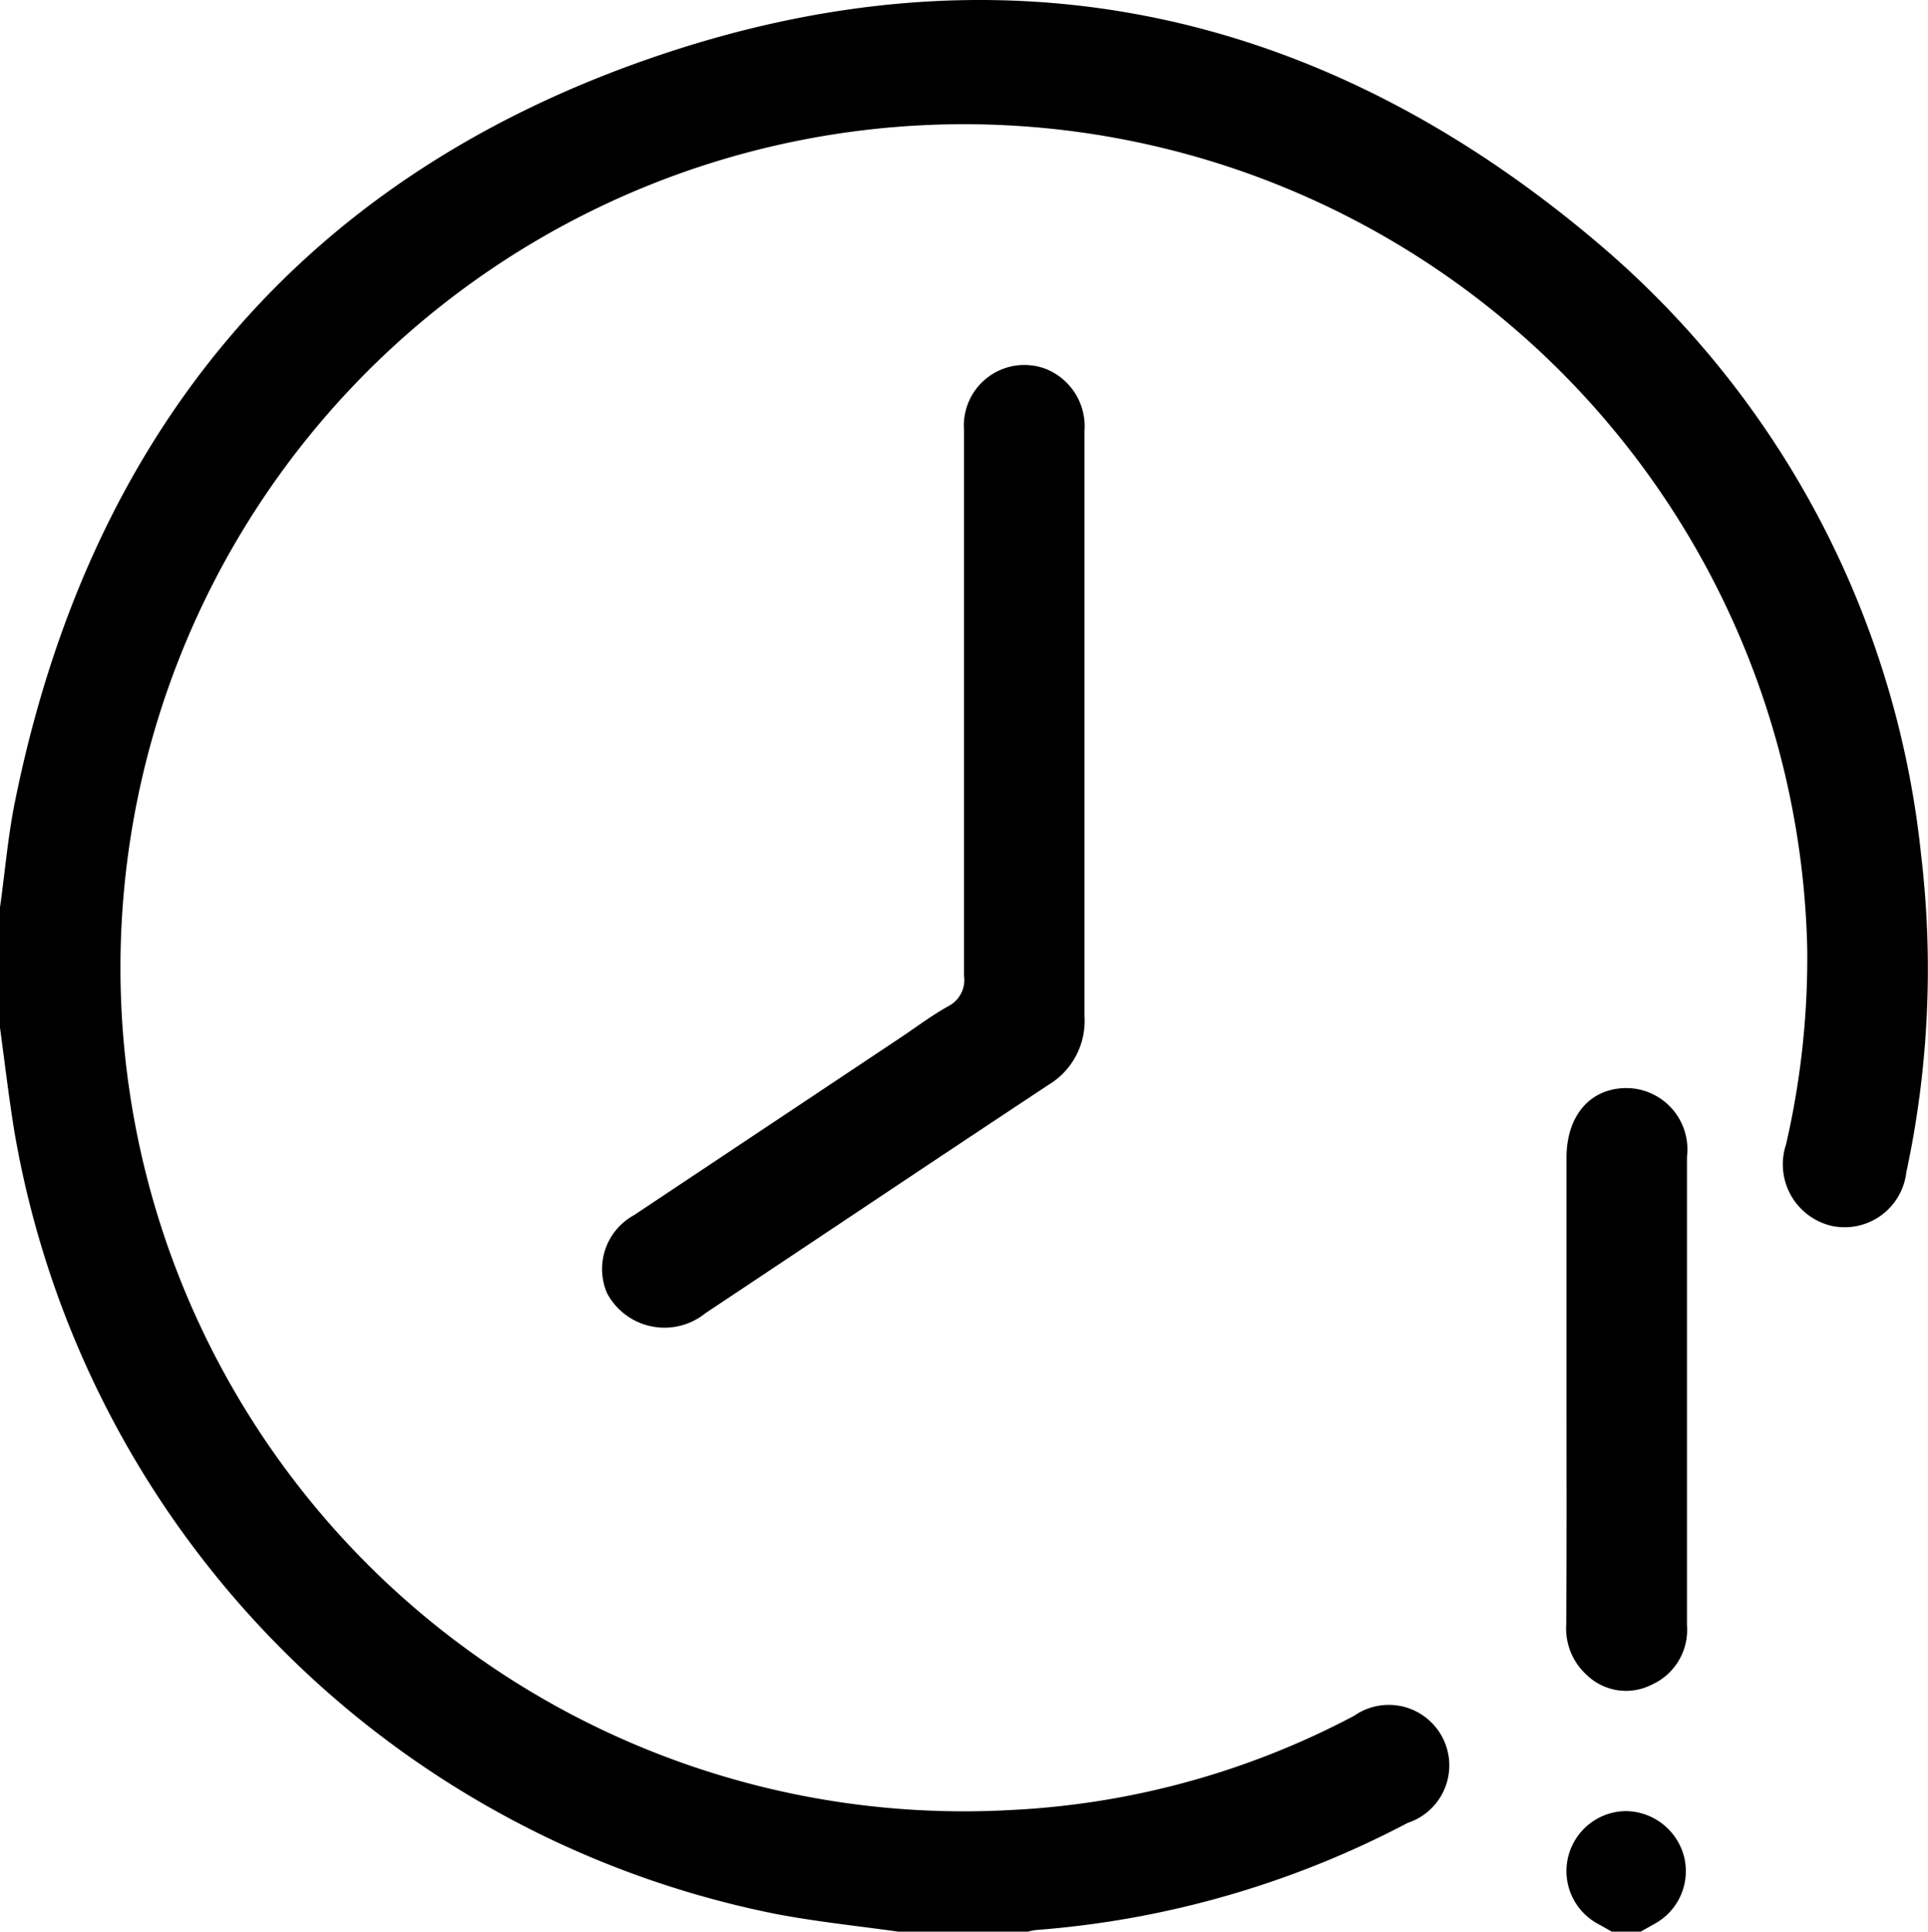
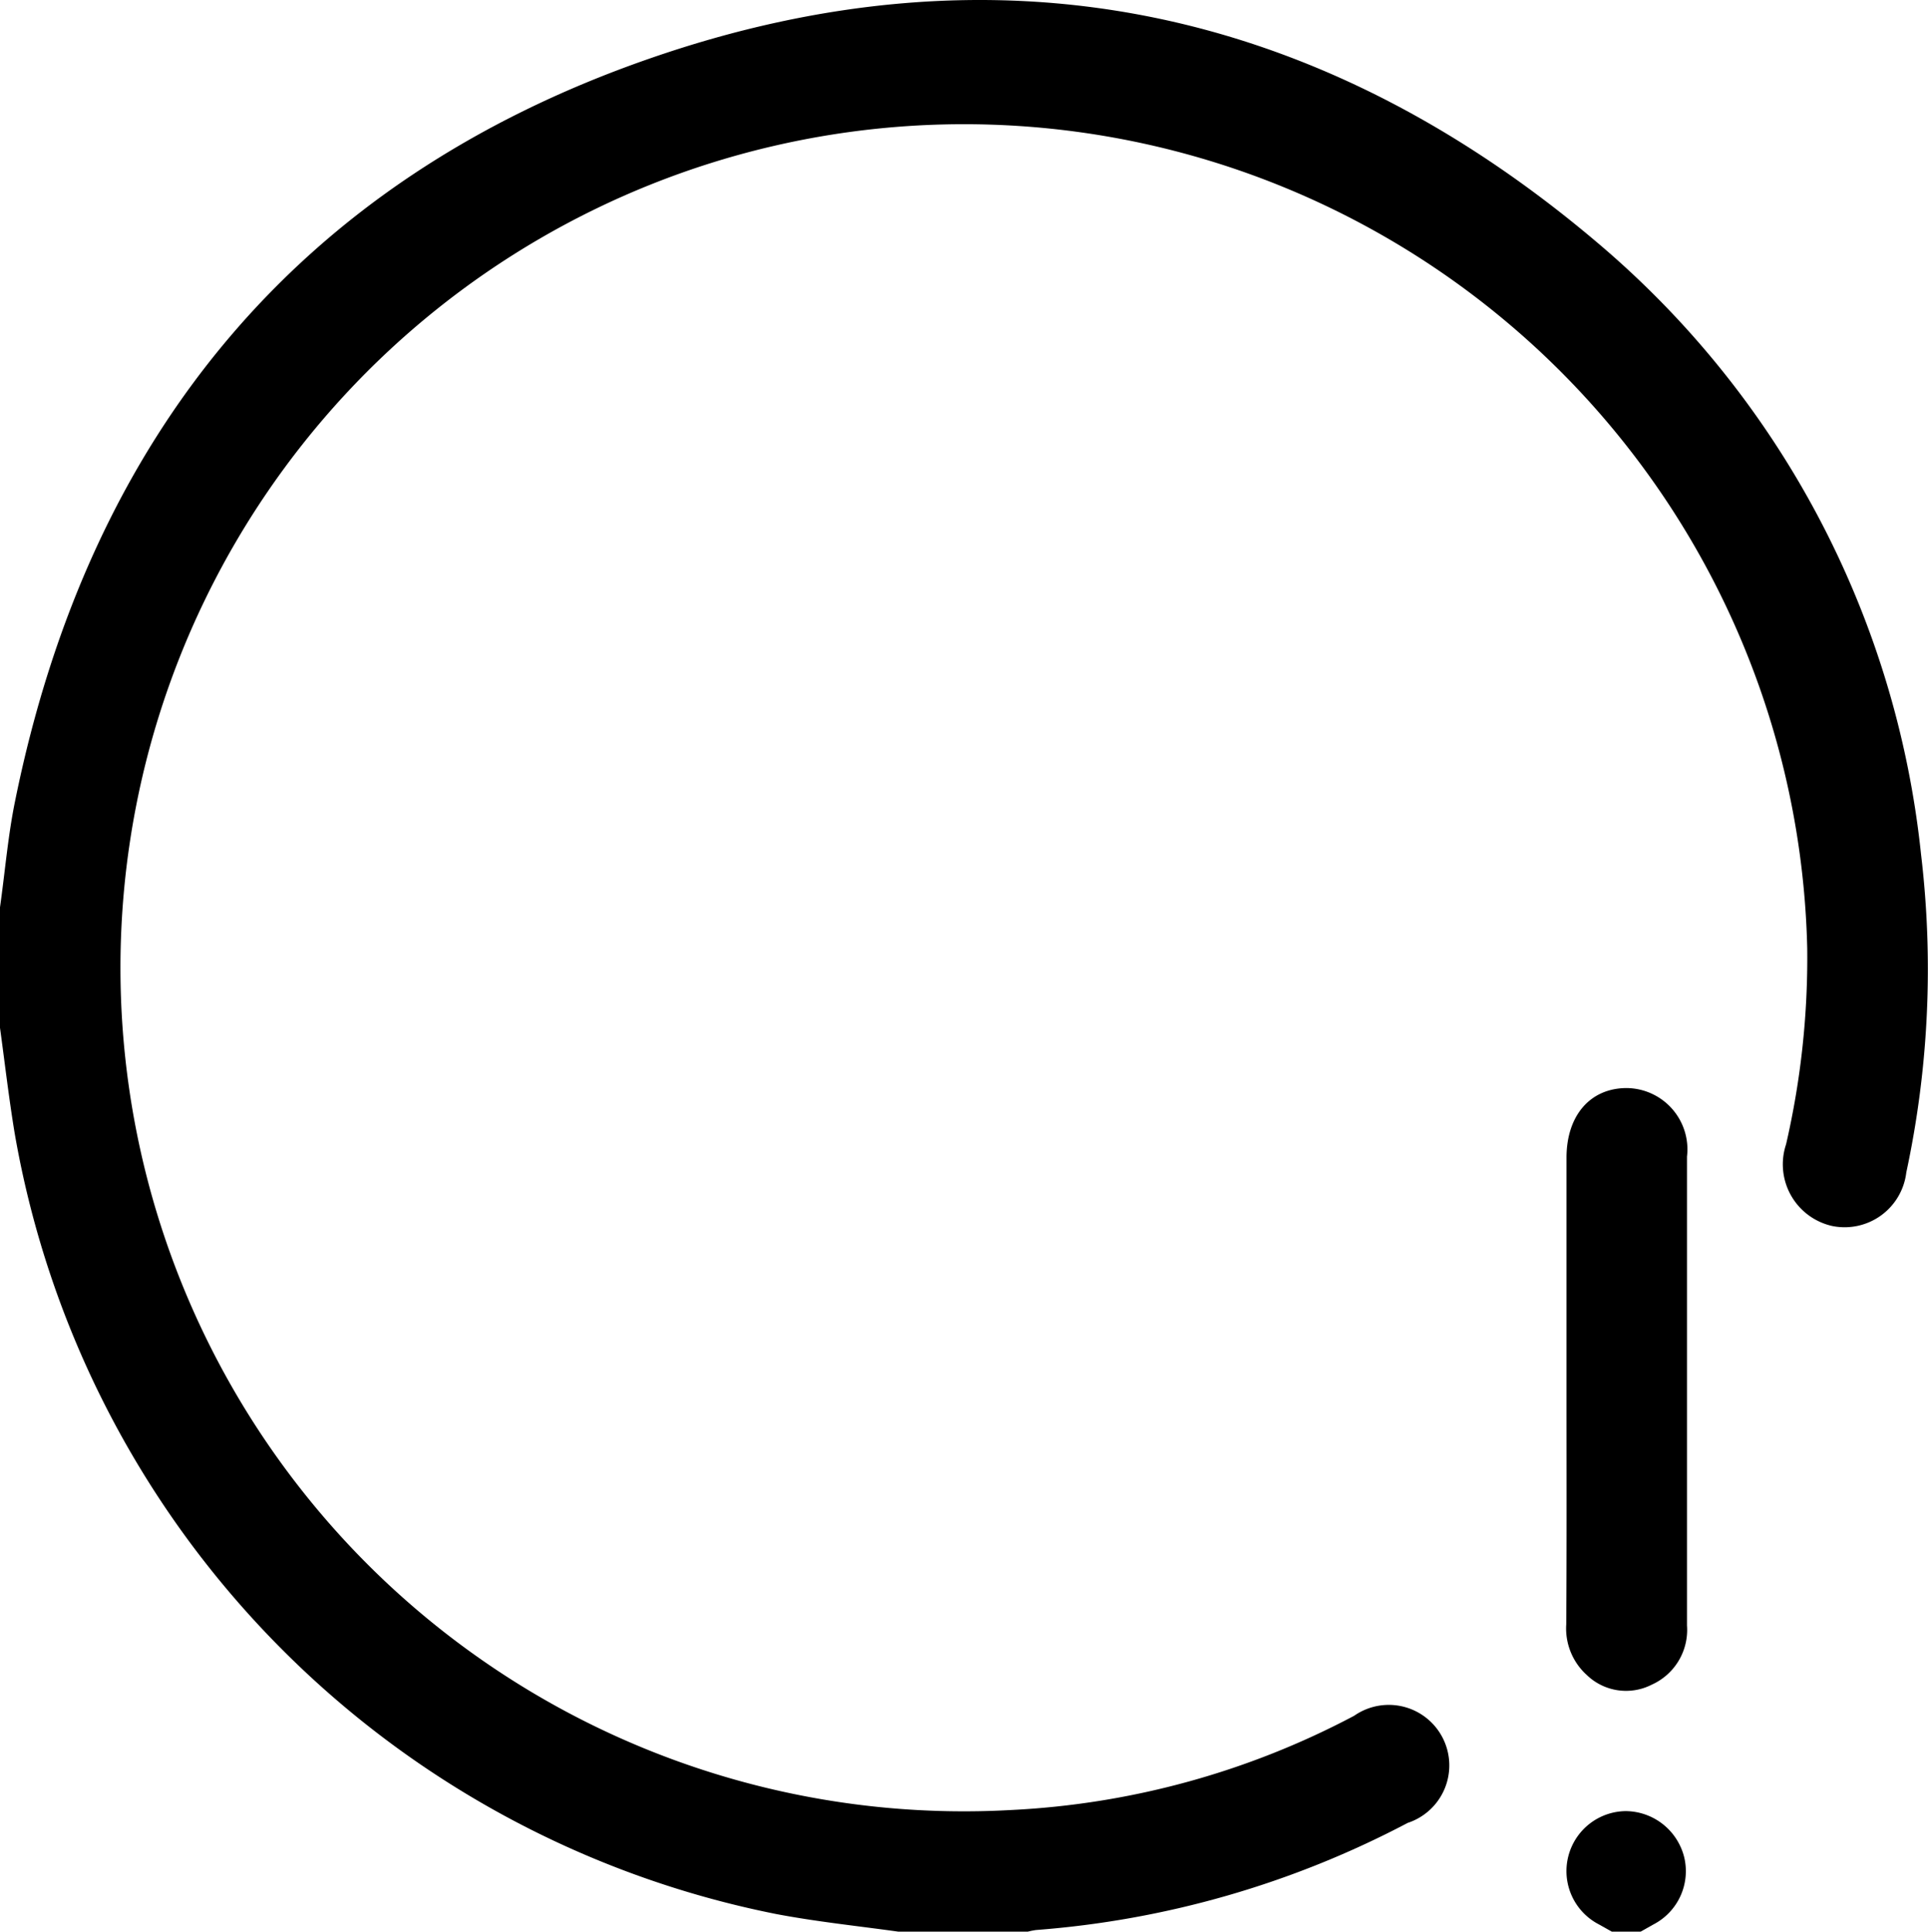
<svg xmlns="http://www.w3.org/2000/svg" viewBox="0 0 72 72.13">
  <g id="Layer_2" data-name="Layer 2">
    <g id="Layer_1-2" data-name="Layer 1">
      <path d="M0,33.88c.19-1.34.3-2.7.57-4C3.34,16.27,11.14,6.75,24.22,2.2,37.13-2.3,49.12.17,59.58,9a34.6,34.6,0,0,1,12.16,22.9,36.2,36.2,0,0,1-.55,11.88,2.32,2.32,0,0,1-2.77,2,2.36,2.36,0,0,1-1.72-3.05,31,31,0,0,0,.79-7.32A31.5,31.5,0,1,0,37.74,67.59a30.55,30.55,0,0,0,12.83-3.52,2.26,2.26,0,1,1,2,4,35.53,35.53,0,0,1-13.88,4,2.66,2.66,0,0,0-.47.11H33.89c-1.64-.24-3.3-.4-4.92-.71A36,36,0,0,1,.55,42.33C.33,41,.18,39.69,0,38.38Z" />
      <path d="M60.19,72.13l-.48-.27a2.24,2.24,0,0,1,1-4.23,2.27,2.27,0,0,1,2.19,1.74,2.24,2.24,0,0,1-1.15,2.49l-.48.27Z" />
-       <path d="M40.5,27.12c0,3.61,0,7.21,0,10.82a2.79,2.79,0,0,1-1.36,2.58c-4.28,2.83-8.53,5.68-12.8,8.52a2.43,2.43,0,0,1-3.67-.75,2.29,2.29,0,0,1,1-2.91l9.94-6.62c.6-.4,1.18-.84,1.81-1.19A1.1,1.1,0,0,0,36,36.43c0-6.79,0-13.58,0-20.38a2.26,2.26,0,0,1,3.09-2.26,2.31,2.31,0,0,1,1.41,2.3Z" />
      <path d="M58.5,51.81V43.23c0-1.57.88-2.59,2.23-2.6A2.29,2.29,0,0,1,63,43.19V60.7a2.24,2.24,0,0,1-1.32,2.21,2.11,2.11,0,0,1-2.42-.36,2.34,2.34,0,0,1-.77-1.89C58.51,57.71,58.5,54.76,58.5,51.81Z" />
    </g>
  </g>
</svg>